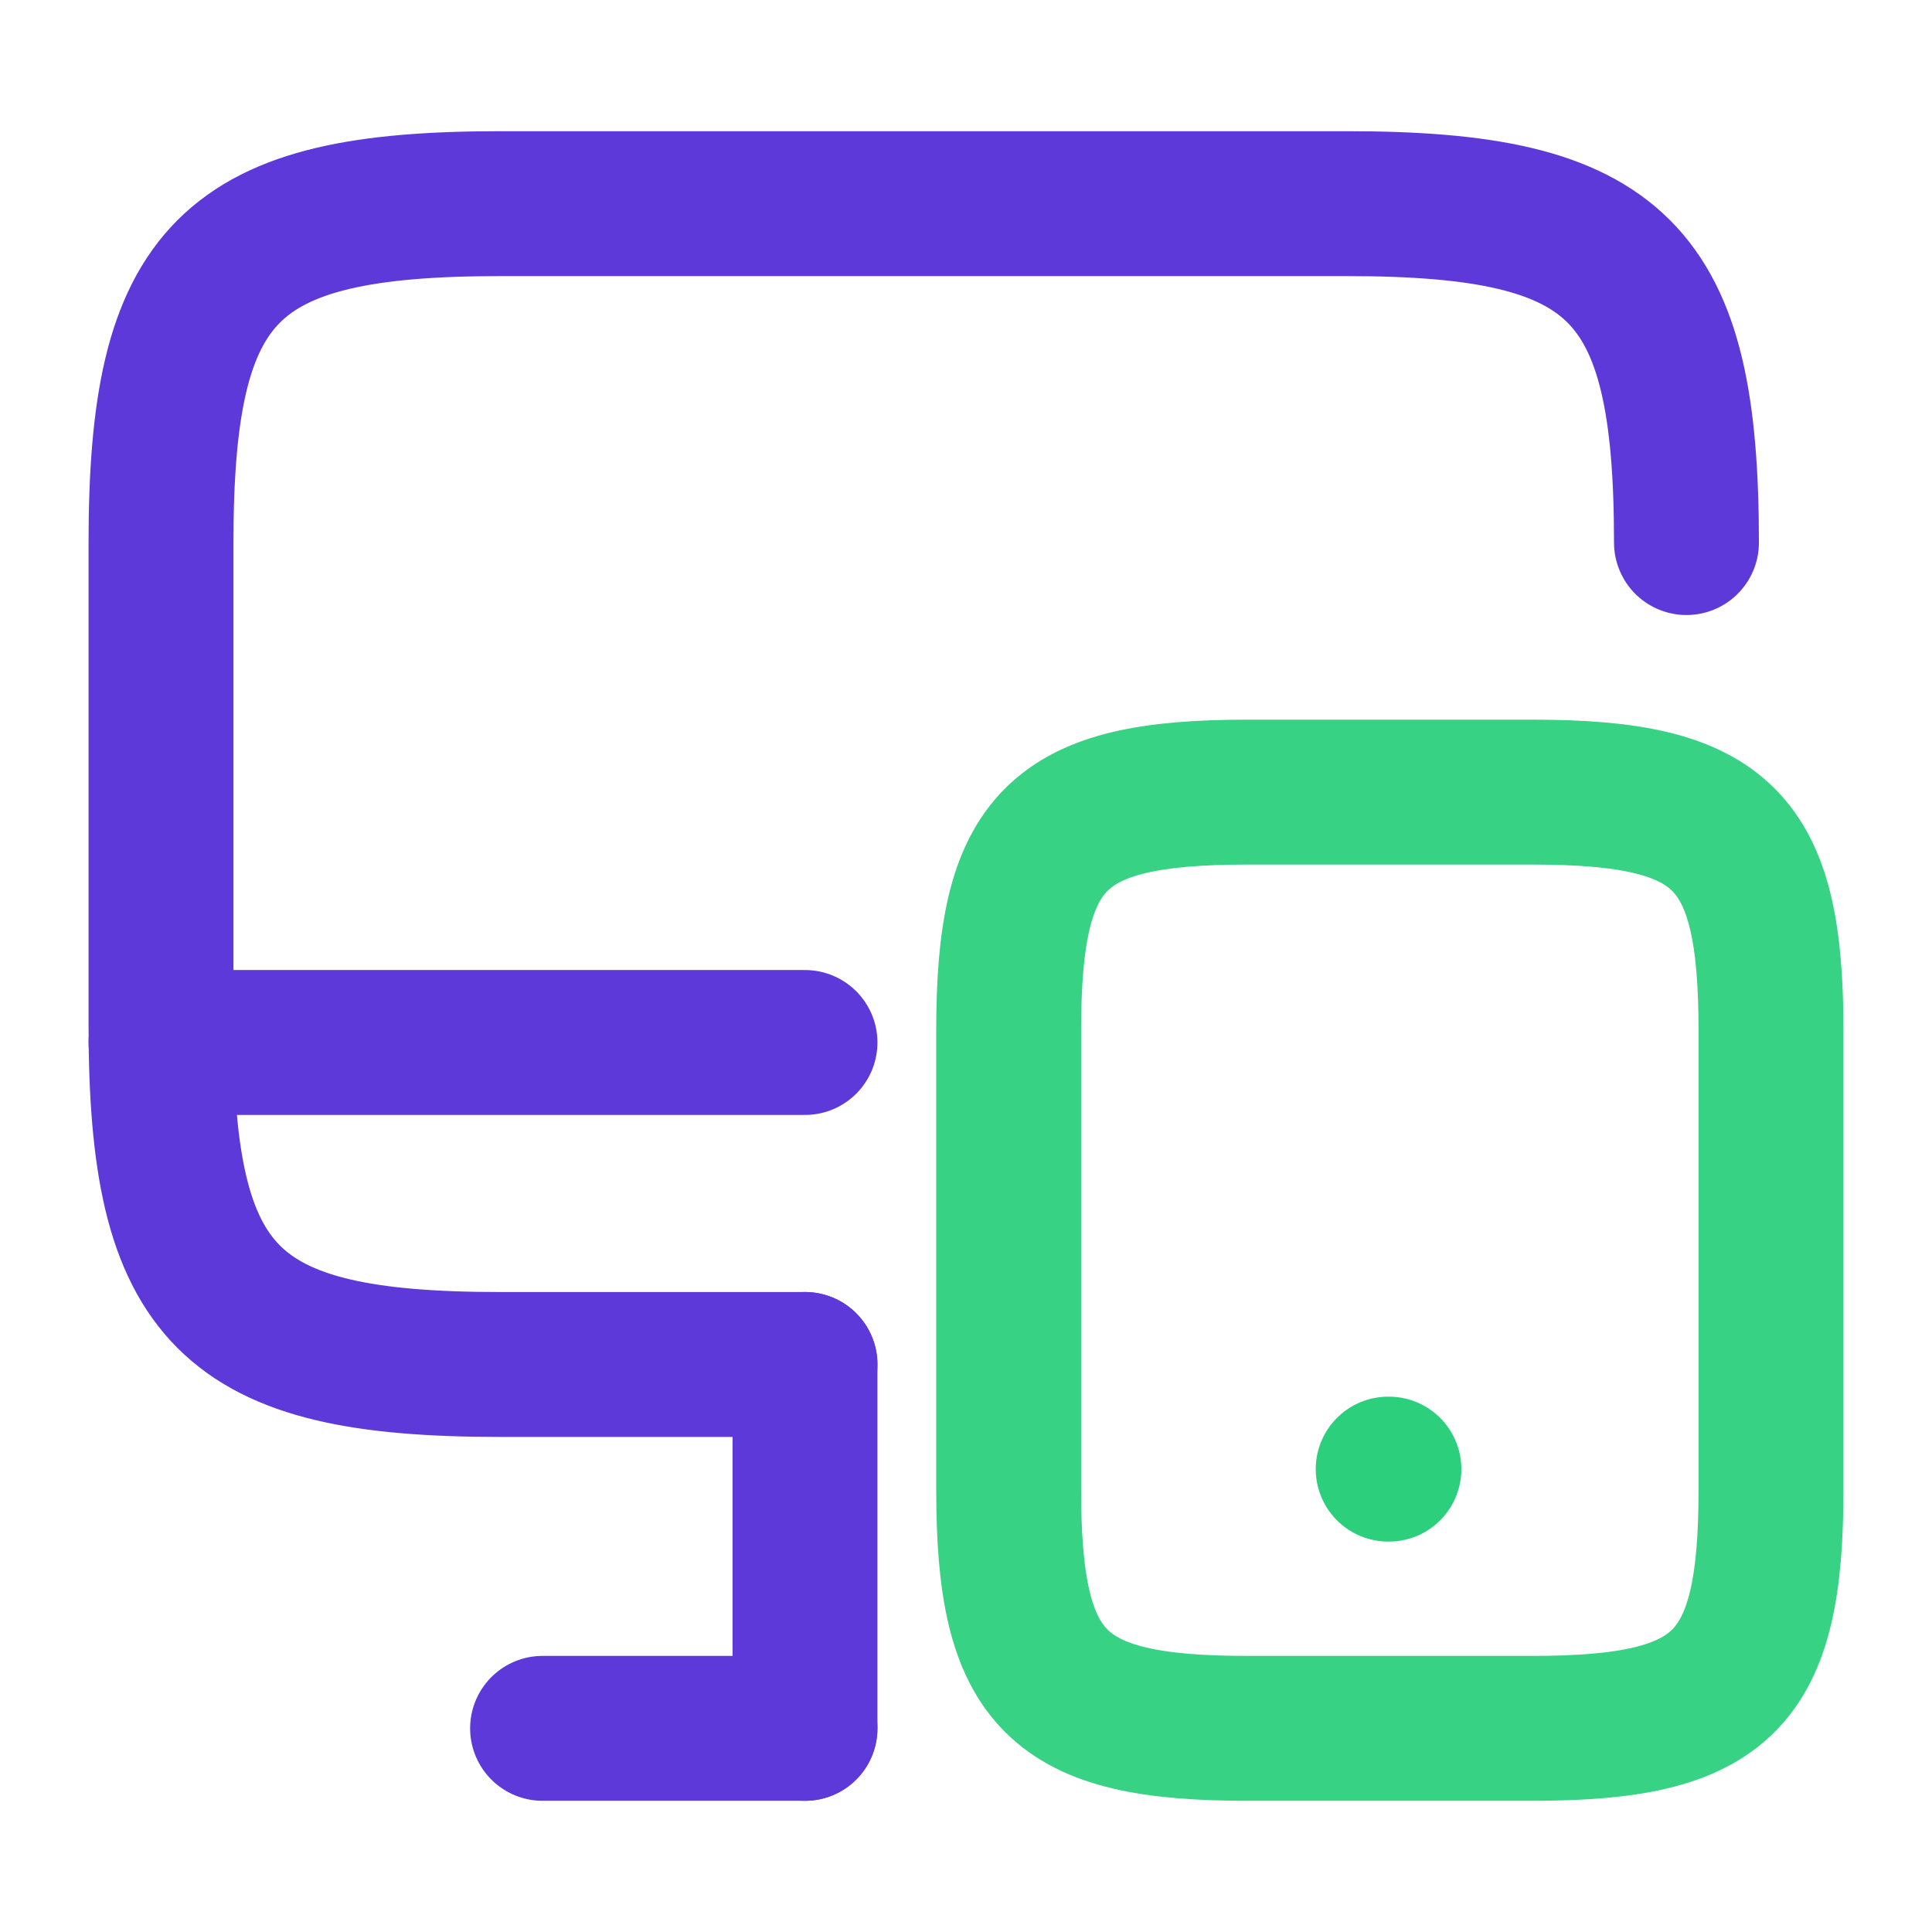
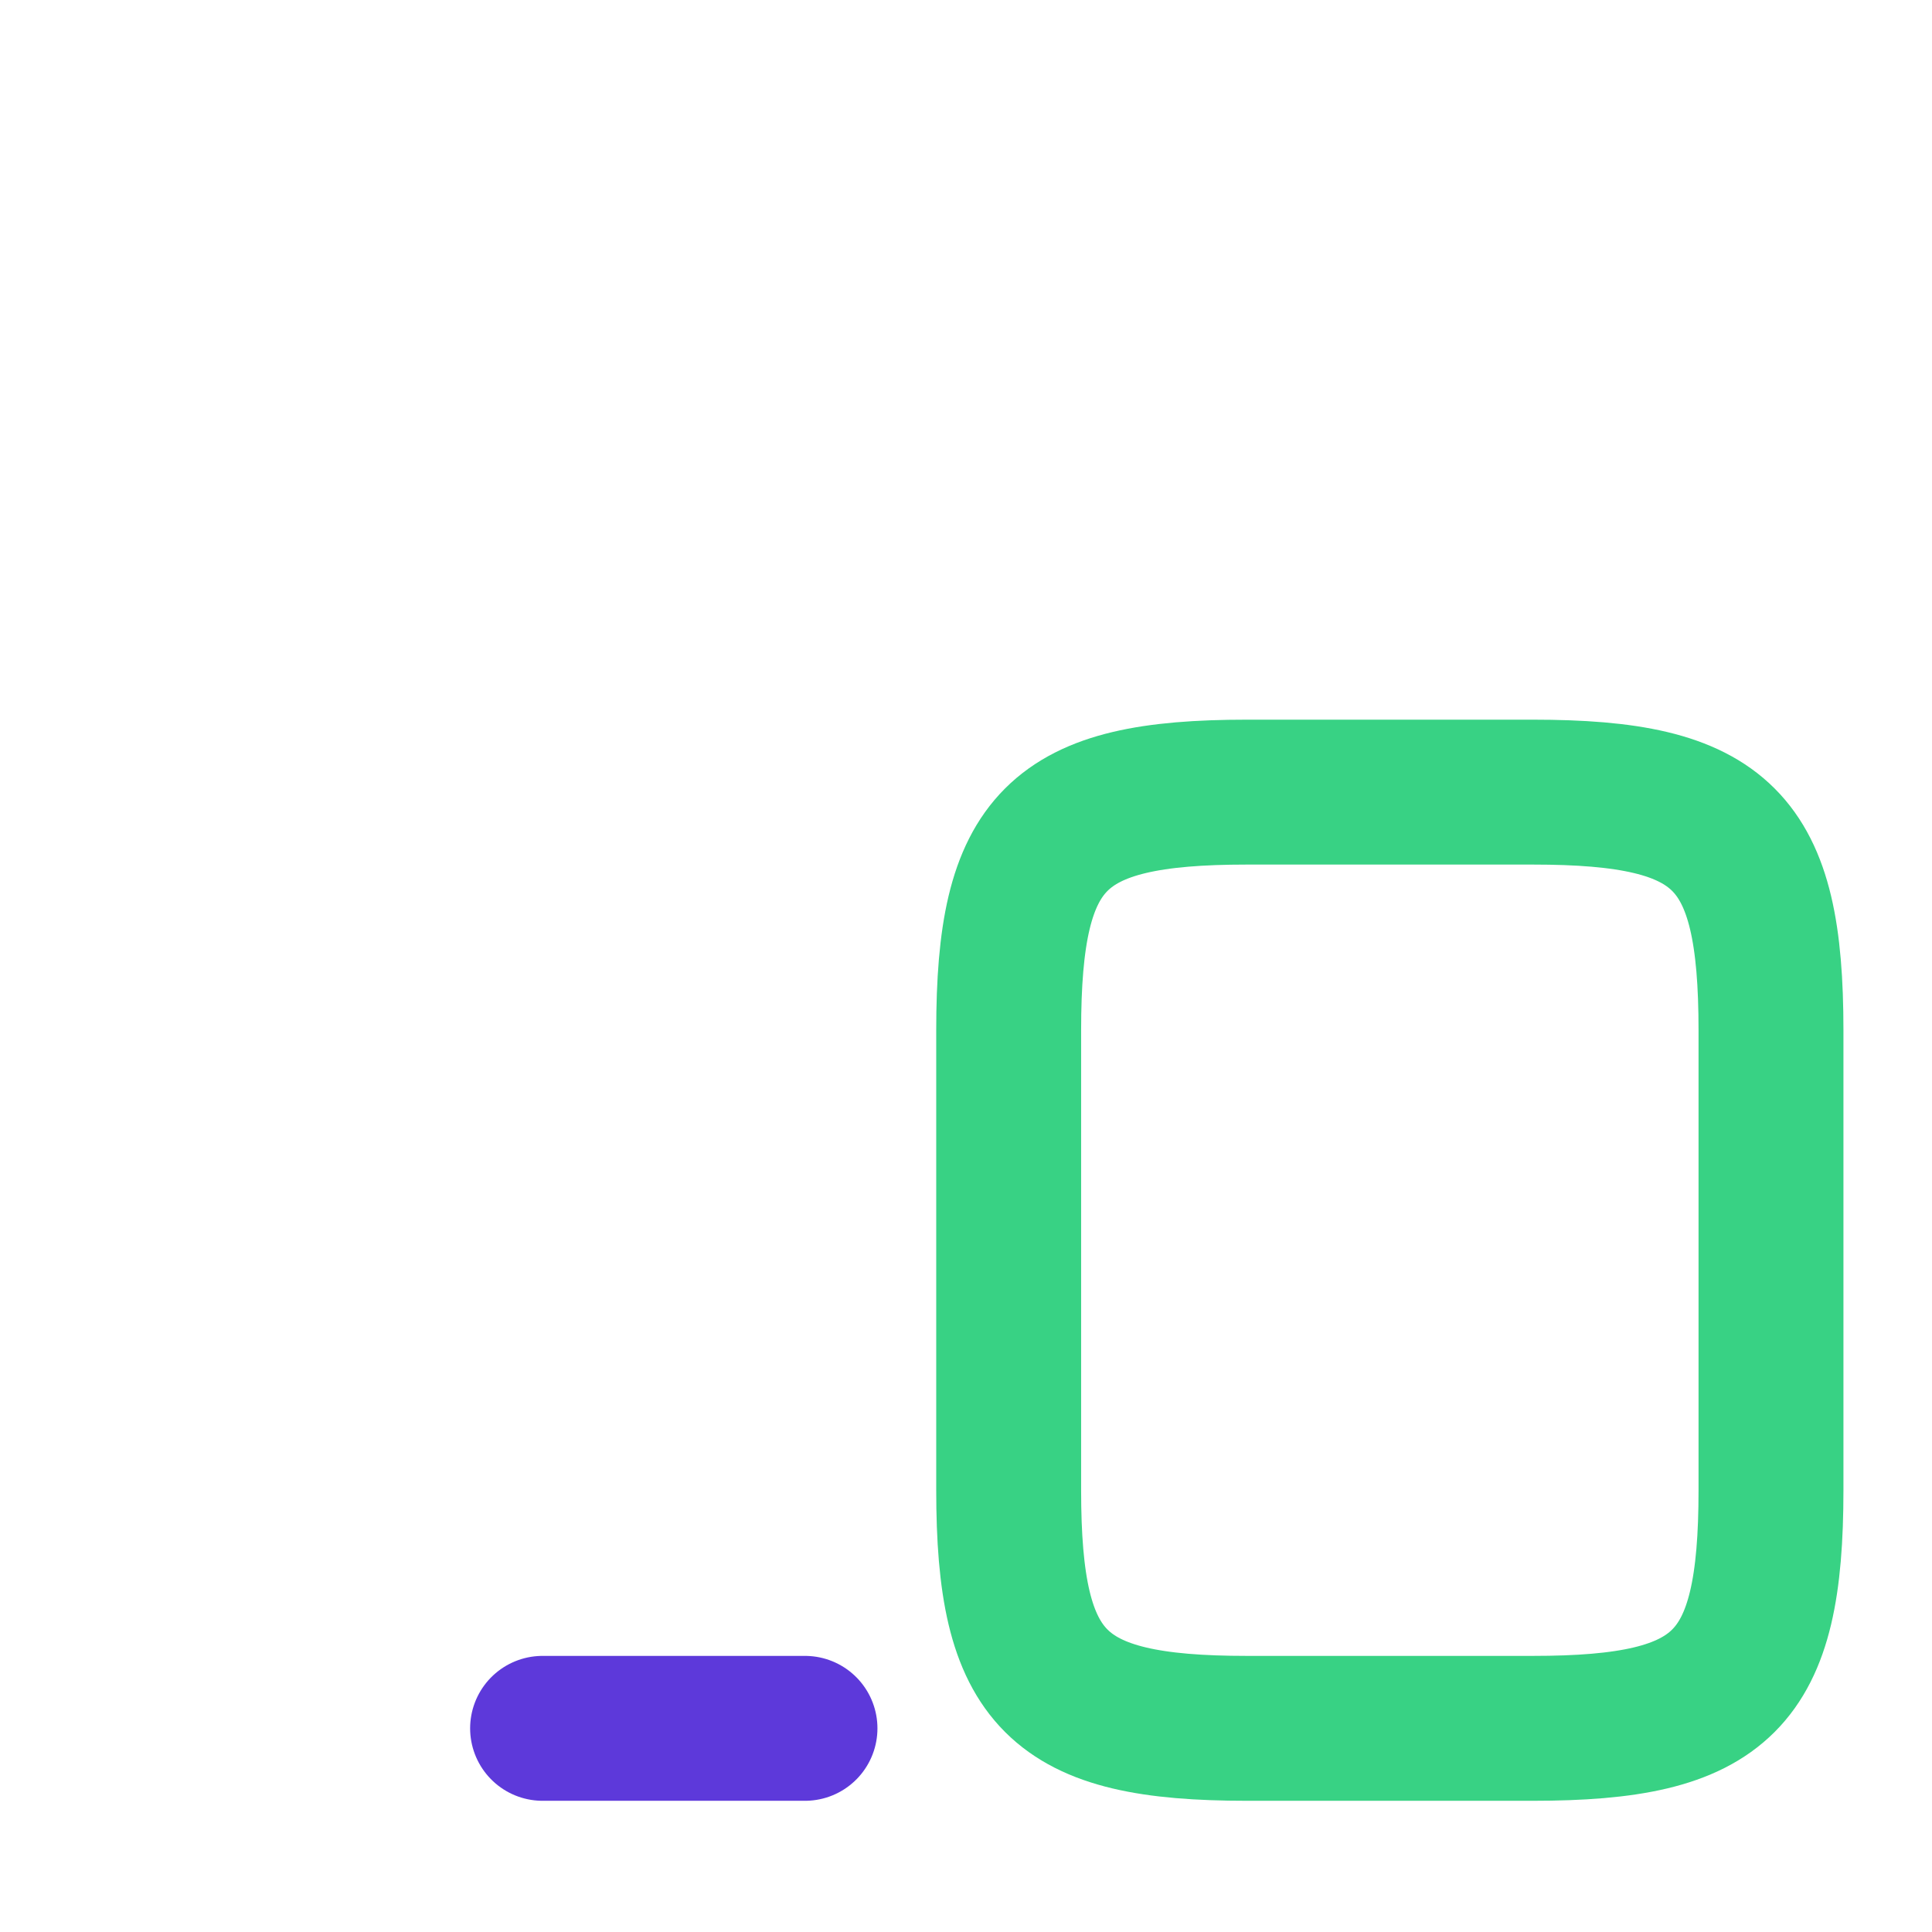
<svg xmlns="http://www.w3.org/2000/svg" width="80" height="80" viewBox="0 0 80 80" fill="none">
-   <path d="M33.333 56.5H20.7C9.467 56.5 6.667 53.7 6.667 42.467V22.467C6.667 11.233 9.467 8.433 20.7 8.433H55.8C67.033 8.433 69.833 11.233 69.833 22.467" stroke="#5D39DA" stroke-width="6" stroke-linecap="round" stroke-linejoin="round" />
-   <path d="M33.333 71.567V56.5" stroke="#5D39DA" stroke-width="6" stroke-linecap="round" stroke-linejoin="round" />
-   <path d="M6.667 43.167H33.333" stroke="#5D39DA" stroke-width="6" stroke-linecap="round" stroke-linejoin="round" />
  <path d="M22.467 71.567H33.333" stroke="#5D39DA" stroke-width="6" stroke-linecap="round" stroke-linejoin="round" />
  <path d="M73.333 42.667V61.7C73.333 69.6 71.367 71.567 63.467 71.567H51.633C43.733 71.567 41.767 69.6 41.767 61.7V42.667C41.767 34.767 43.733 32.8 51.633 32.8H63.467C71.367 32.8 73.333 34.767 73.333 42.667Z" stroke="#38D284" stroke-width="6" stroke-linecap="round" stroke-linejoin="round" />
-   <path d="M57.482 60.833H57.512" stroke="#2BCF7C" stroke-width="6" stroke-linecap="round" stroke-linejoin="round" />
</svg>